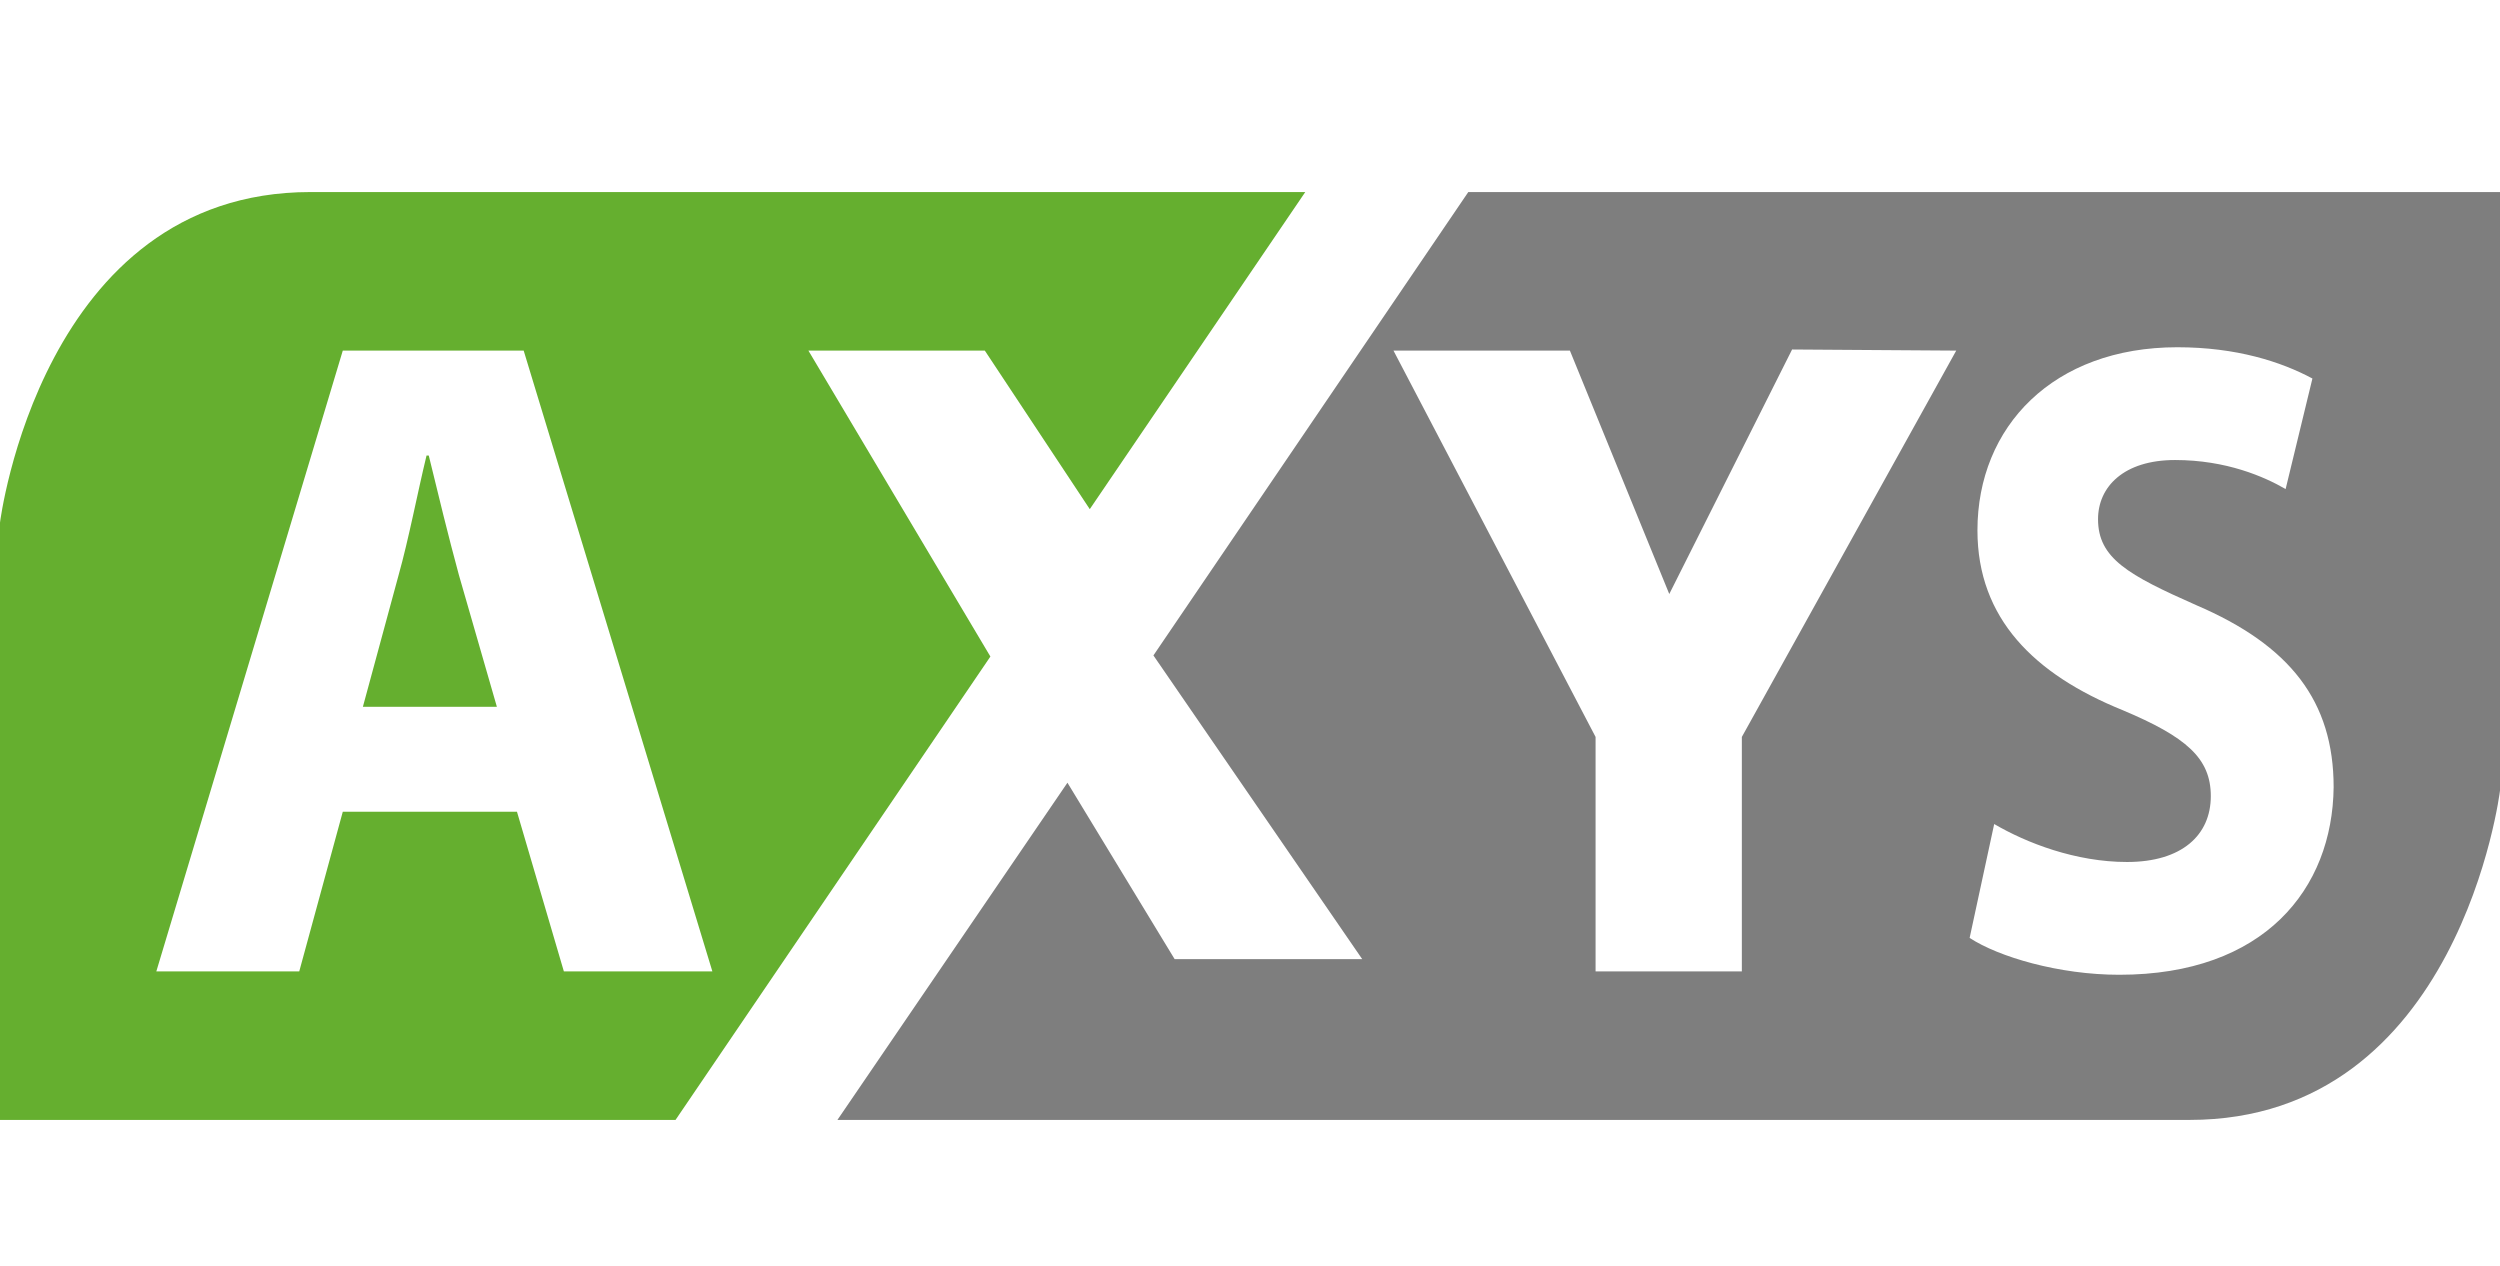
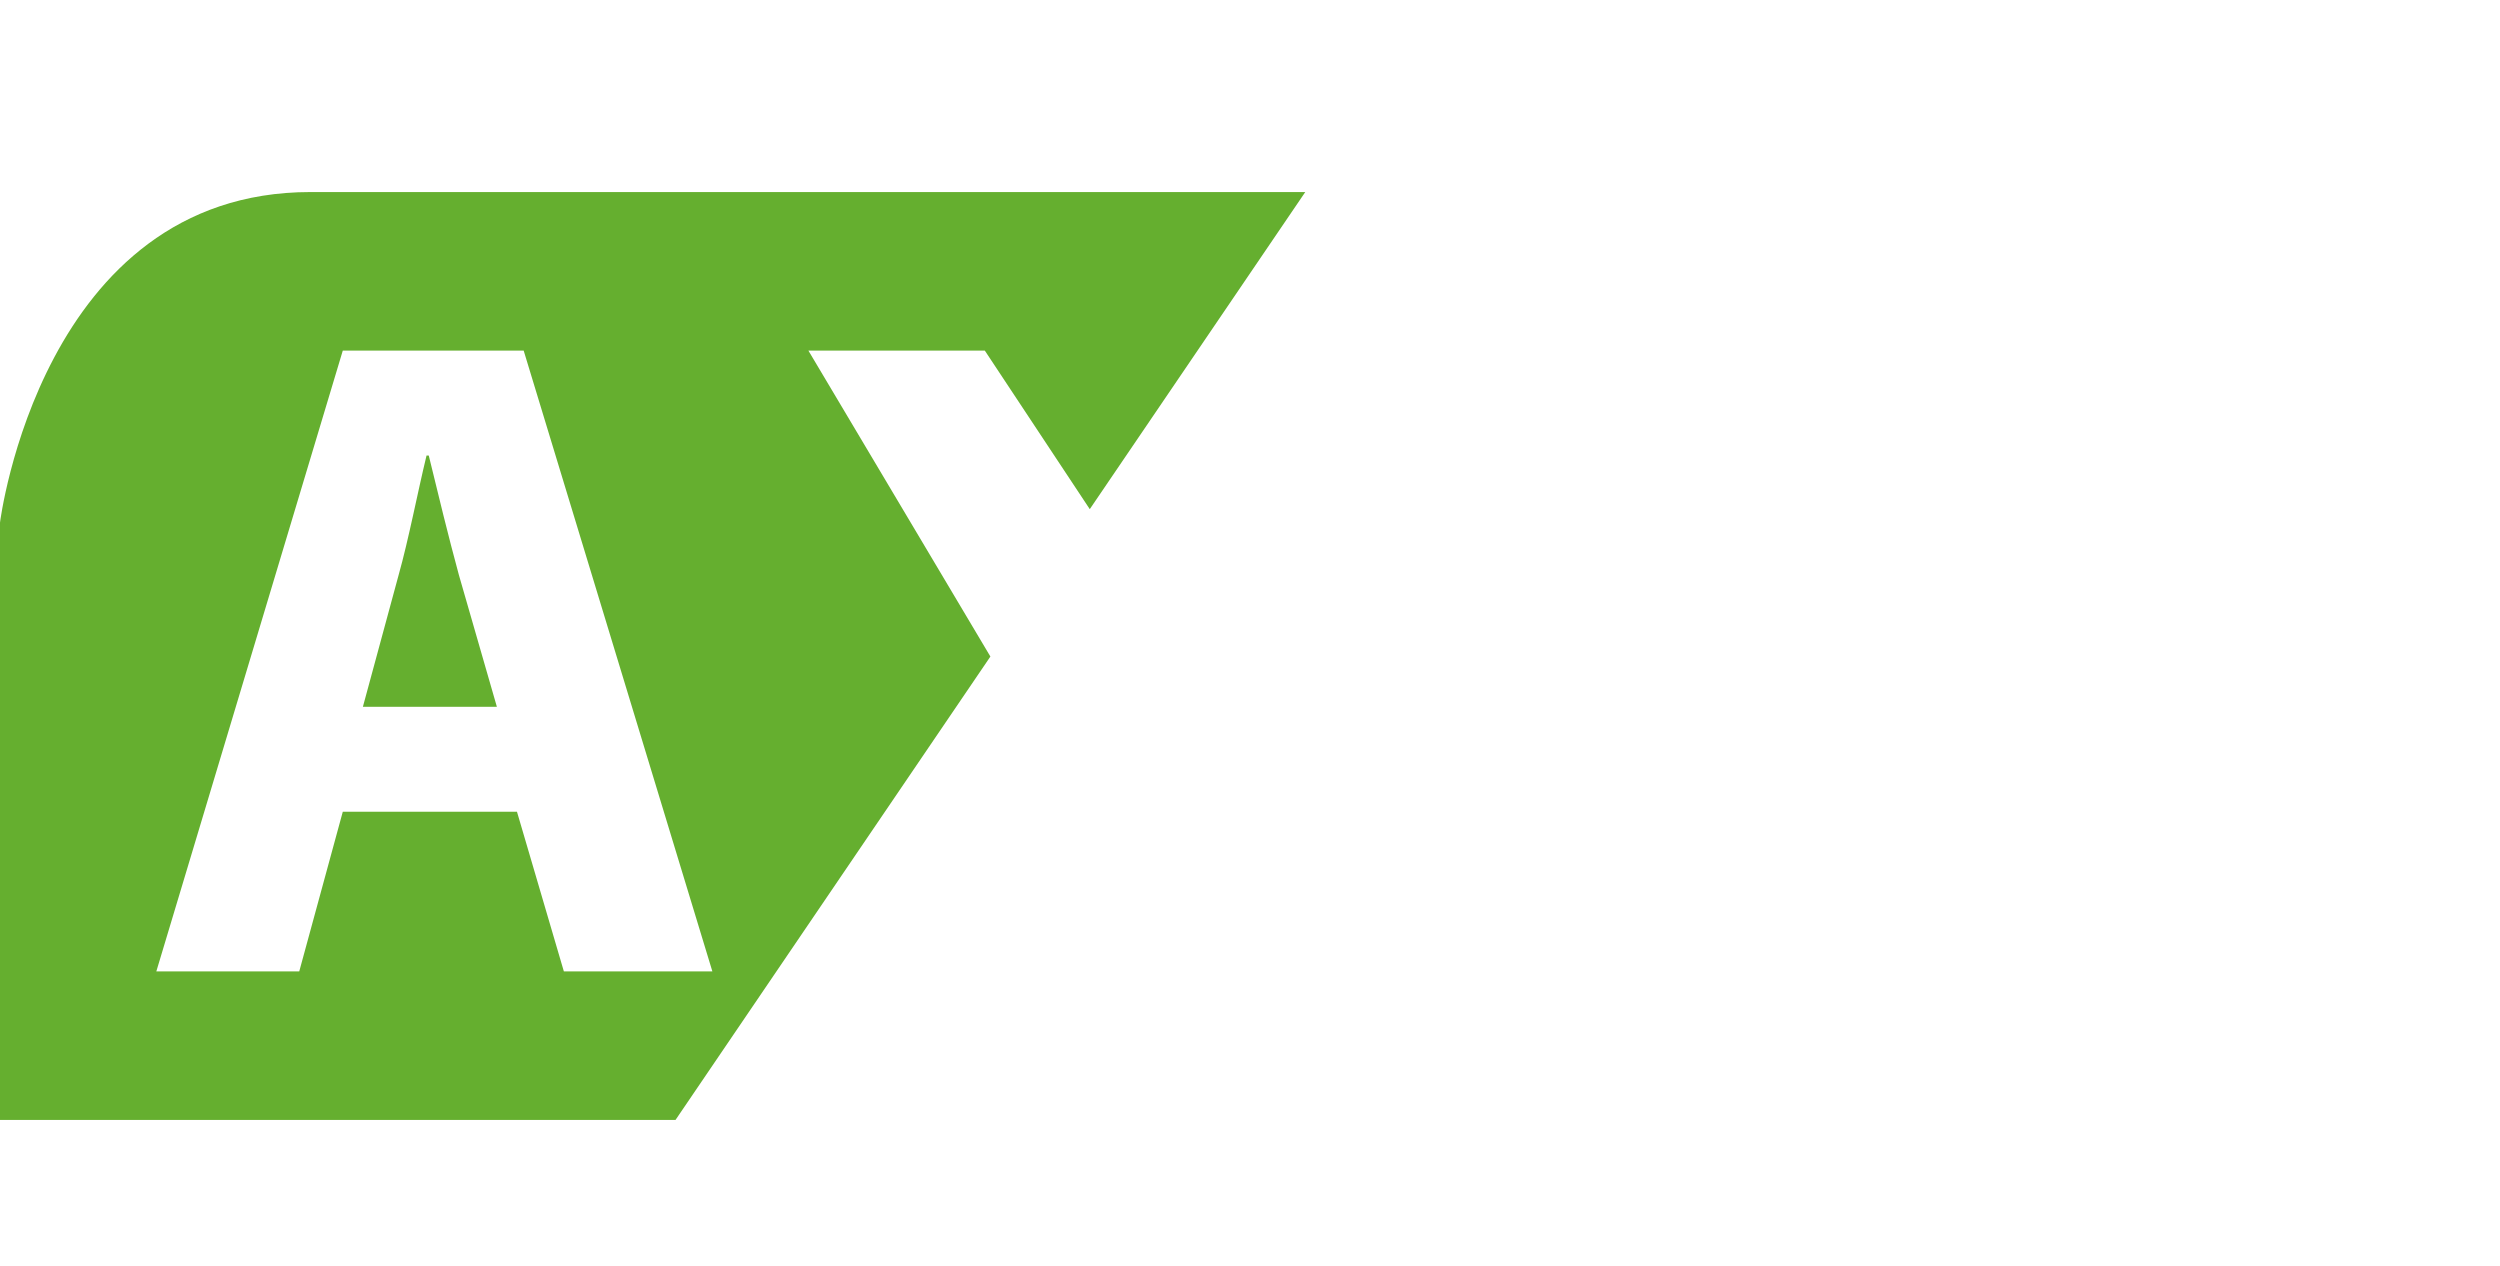
<svg xmlns="http://www.w3.org/2000/svg" version="1.1" id="Layer_1" x="0px" y="0px" viewBox="0 0 223.9 113.4" style="enable-background:new 0 0 223.9 113.4;" xml:space="preserve">
  <style type="text/css">
	.st0{fill:#65AF2F;}
	.st1{fill:#7E7E7E;}
</style>
  <g>
    <path class="st0" d="M41.1,51.5l3.4,11.8H32.5l3.2-11.8c0.9-3.2,1.7-7.4,2.5-10.7h0.2C39.2,44.1,40.2,48.2,41.1,51.5z" />
    <path class="st0" d="M97.6,45.6l19.3-28.4c0,0-67.8,0-89.1,0C3.7,17.2,0,46.8,0,46.8v53.5h60.5l28.2-41.5L72.4,31.4h15.8L97.6,45.6   z M50.5,87l-4.2-14.3H30.7L26.8,87H14l16.7-55.6h16.2L63.8,87H50.5z" />
-     <path class="st1" d="M131.5,17.2l-28.2,41.5l18.7,27.2h-16.8l-9.6-15.8L75,100.3c0,0,99.8,0,121.1,0c24.2,0,27.8-29.5,27.8-29.5   V17.2H131.5z M156,66v21h-13.1V66l-18.1-34.6h15.8l8.9,21.8l11-21.9l14.7,0.1L156,66z M189.8,87.3c-5.4,0-10.8-1.6-13.4-3.3   l2.2-10.2c2.9,1.7,7.3,3.4,11.9,3.4c4.9,0,7.5-2.4,7.5-5.9c0-3.4-2.2-5.3-7.9-7.7c-7.9-3.2-13-8.2-13-16.1   c0-9.3,6.8-16.4,17.9-16.4c5.3,0,9.3,1.3,12.1,2.8l-2.4,9.9c-1.9-1.1-5.3-2.6-9.9-2.6c-4.6,0-6.9,2.4-6.9,5.3c0,3.5,2.7,5,8.8,7.7   c8.4,3.6,12.3,8.6,12.3,16.3C208.9,79.6,202.8,87.3,189.8,87.3z" />
  </g>
</svg>